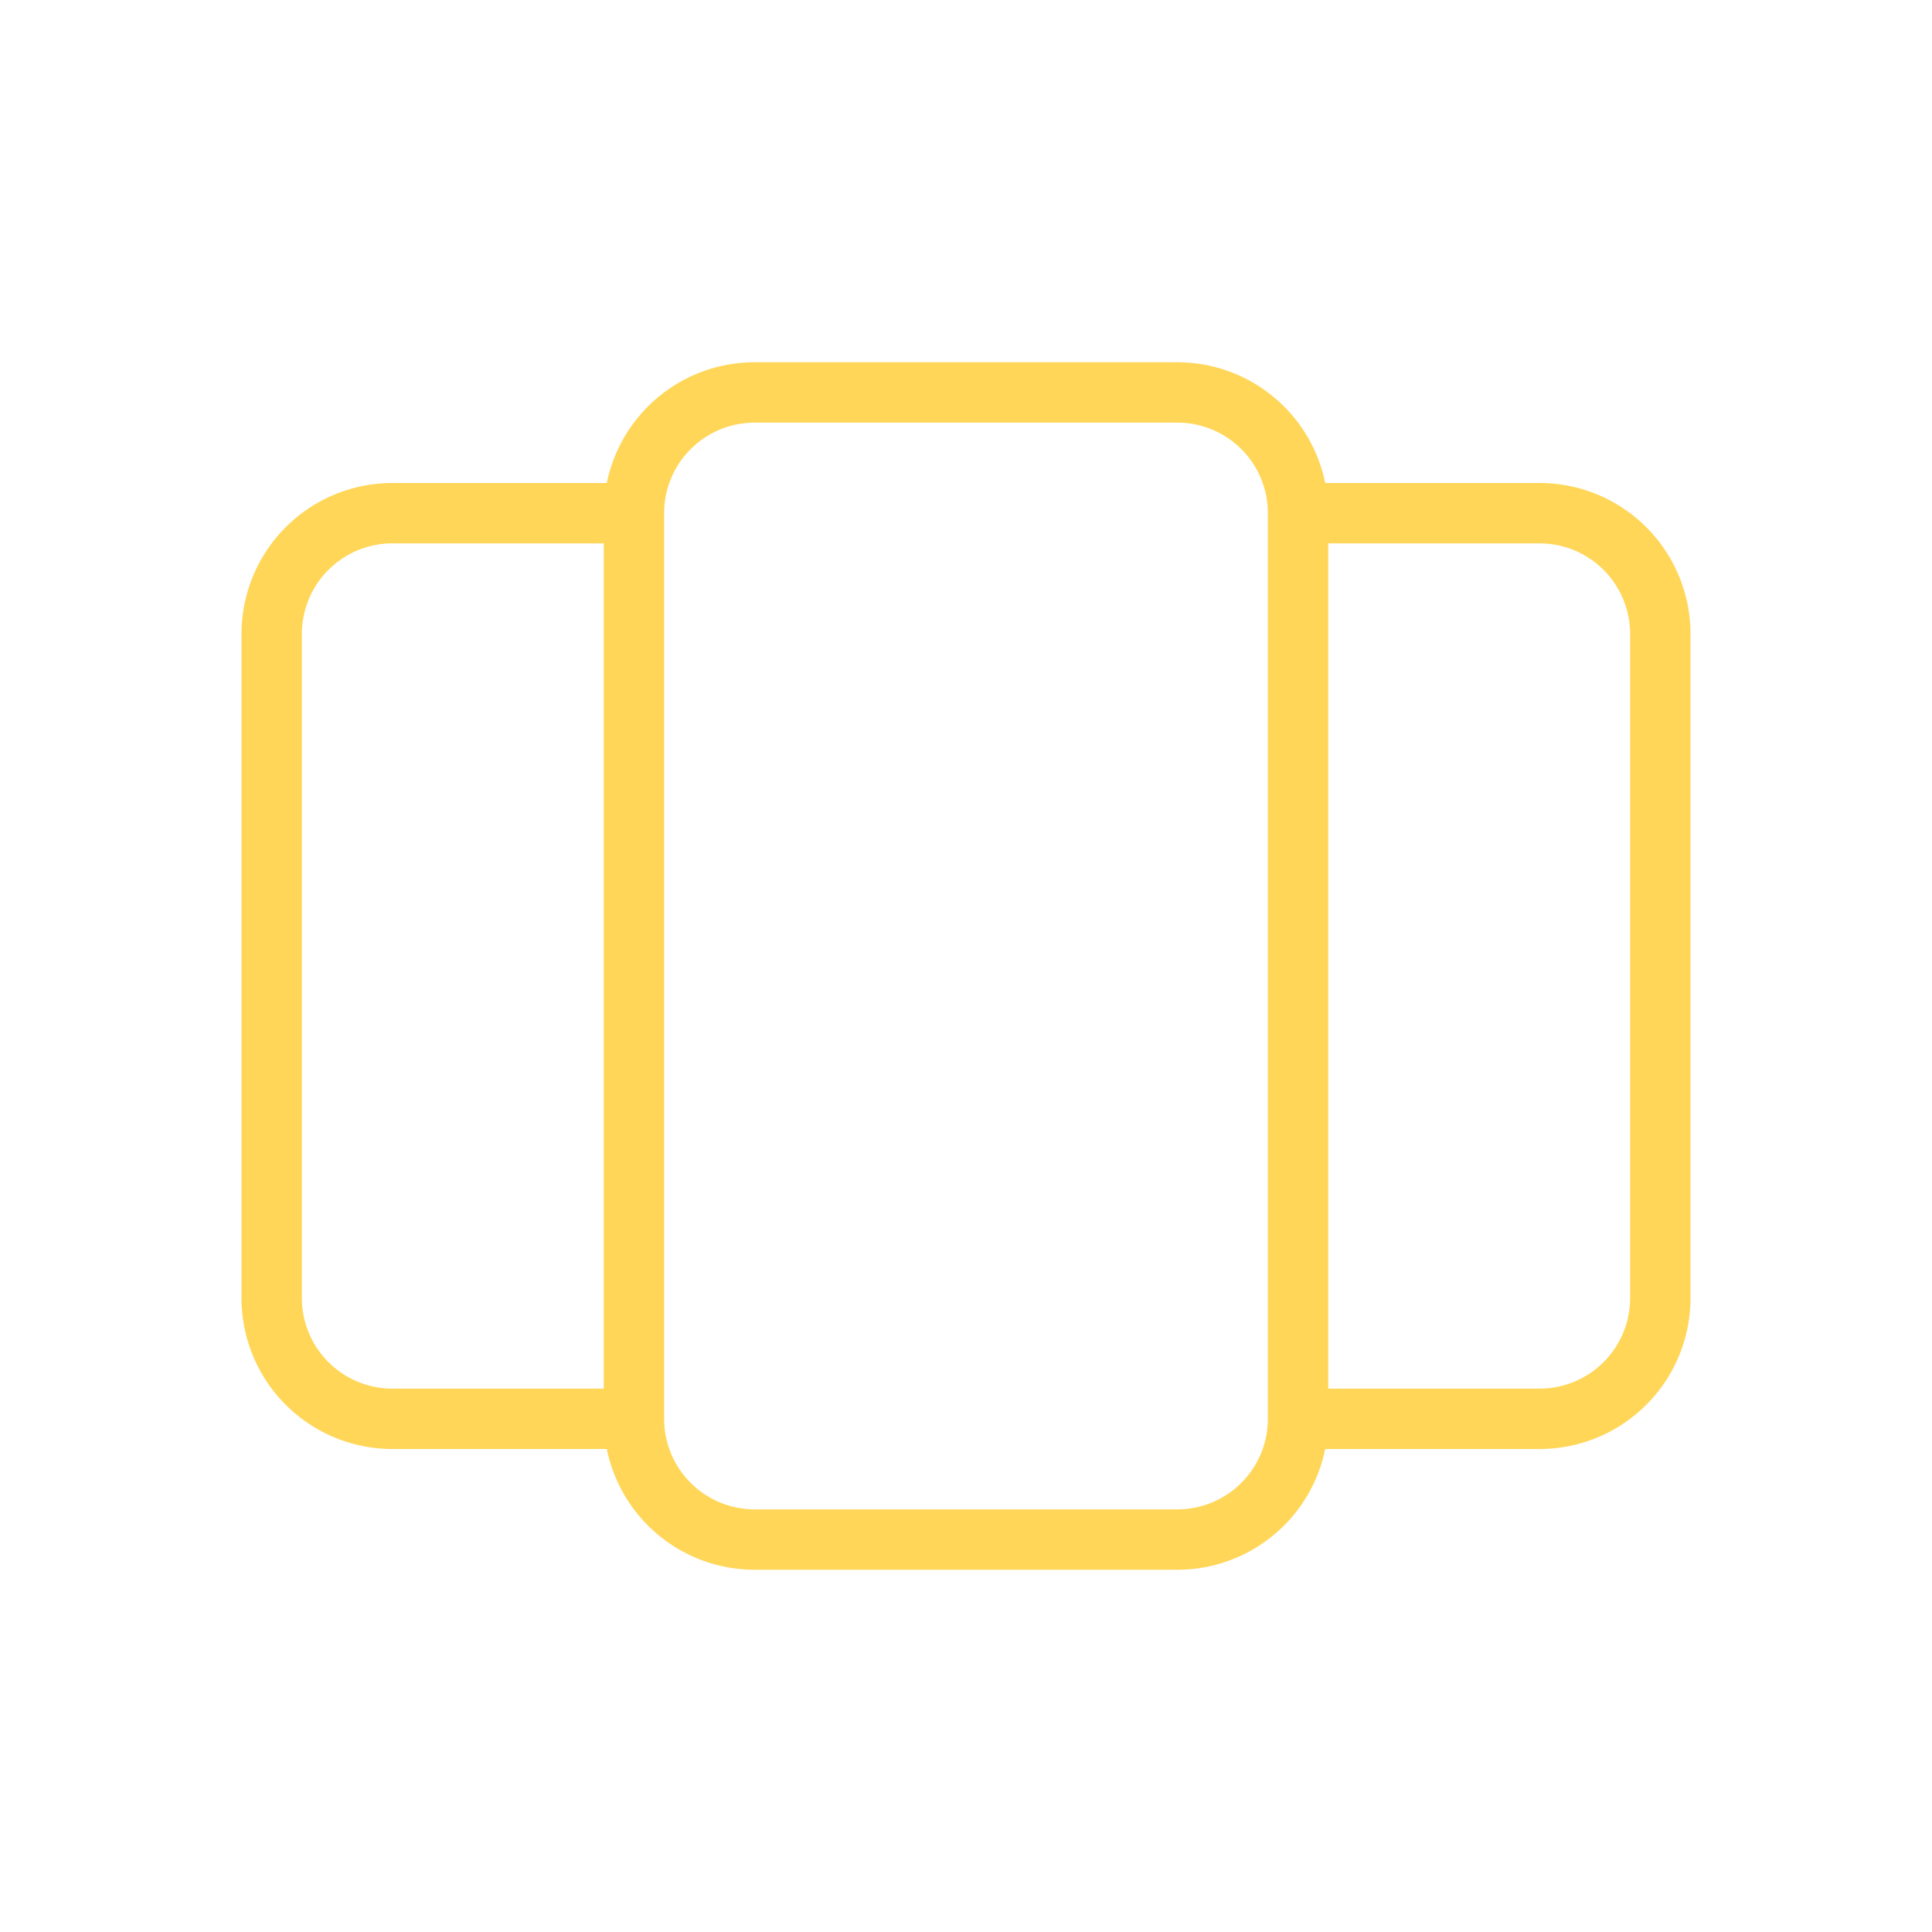
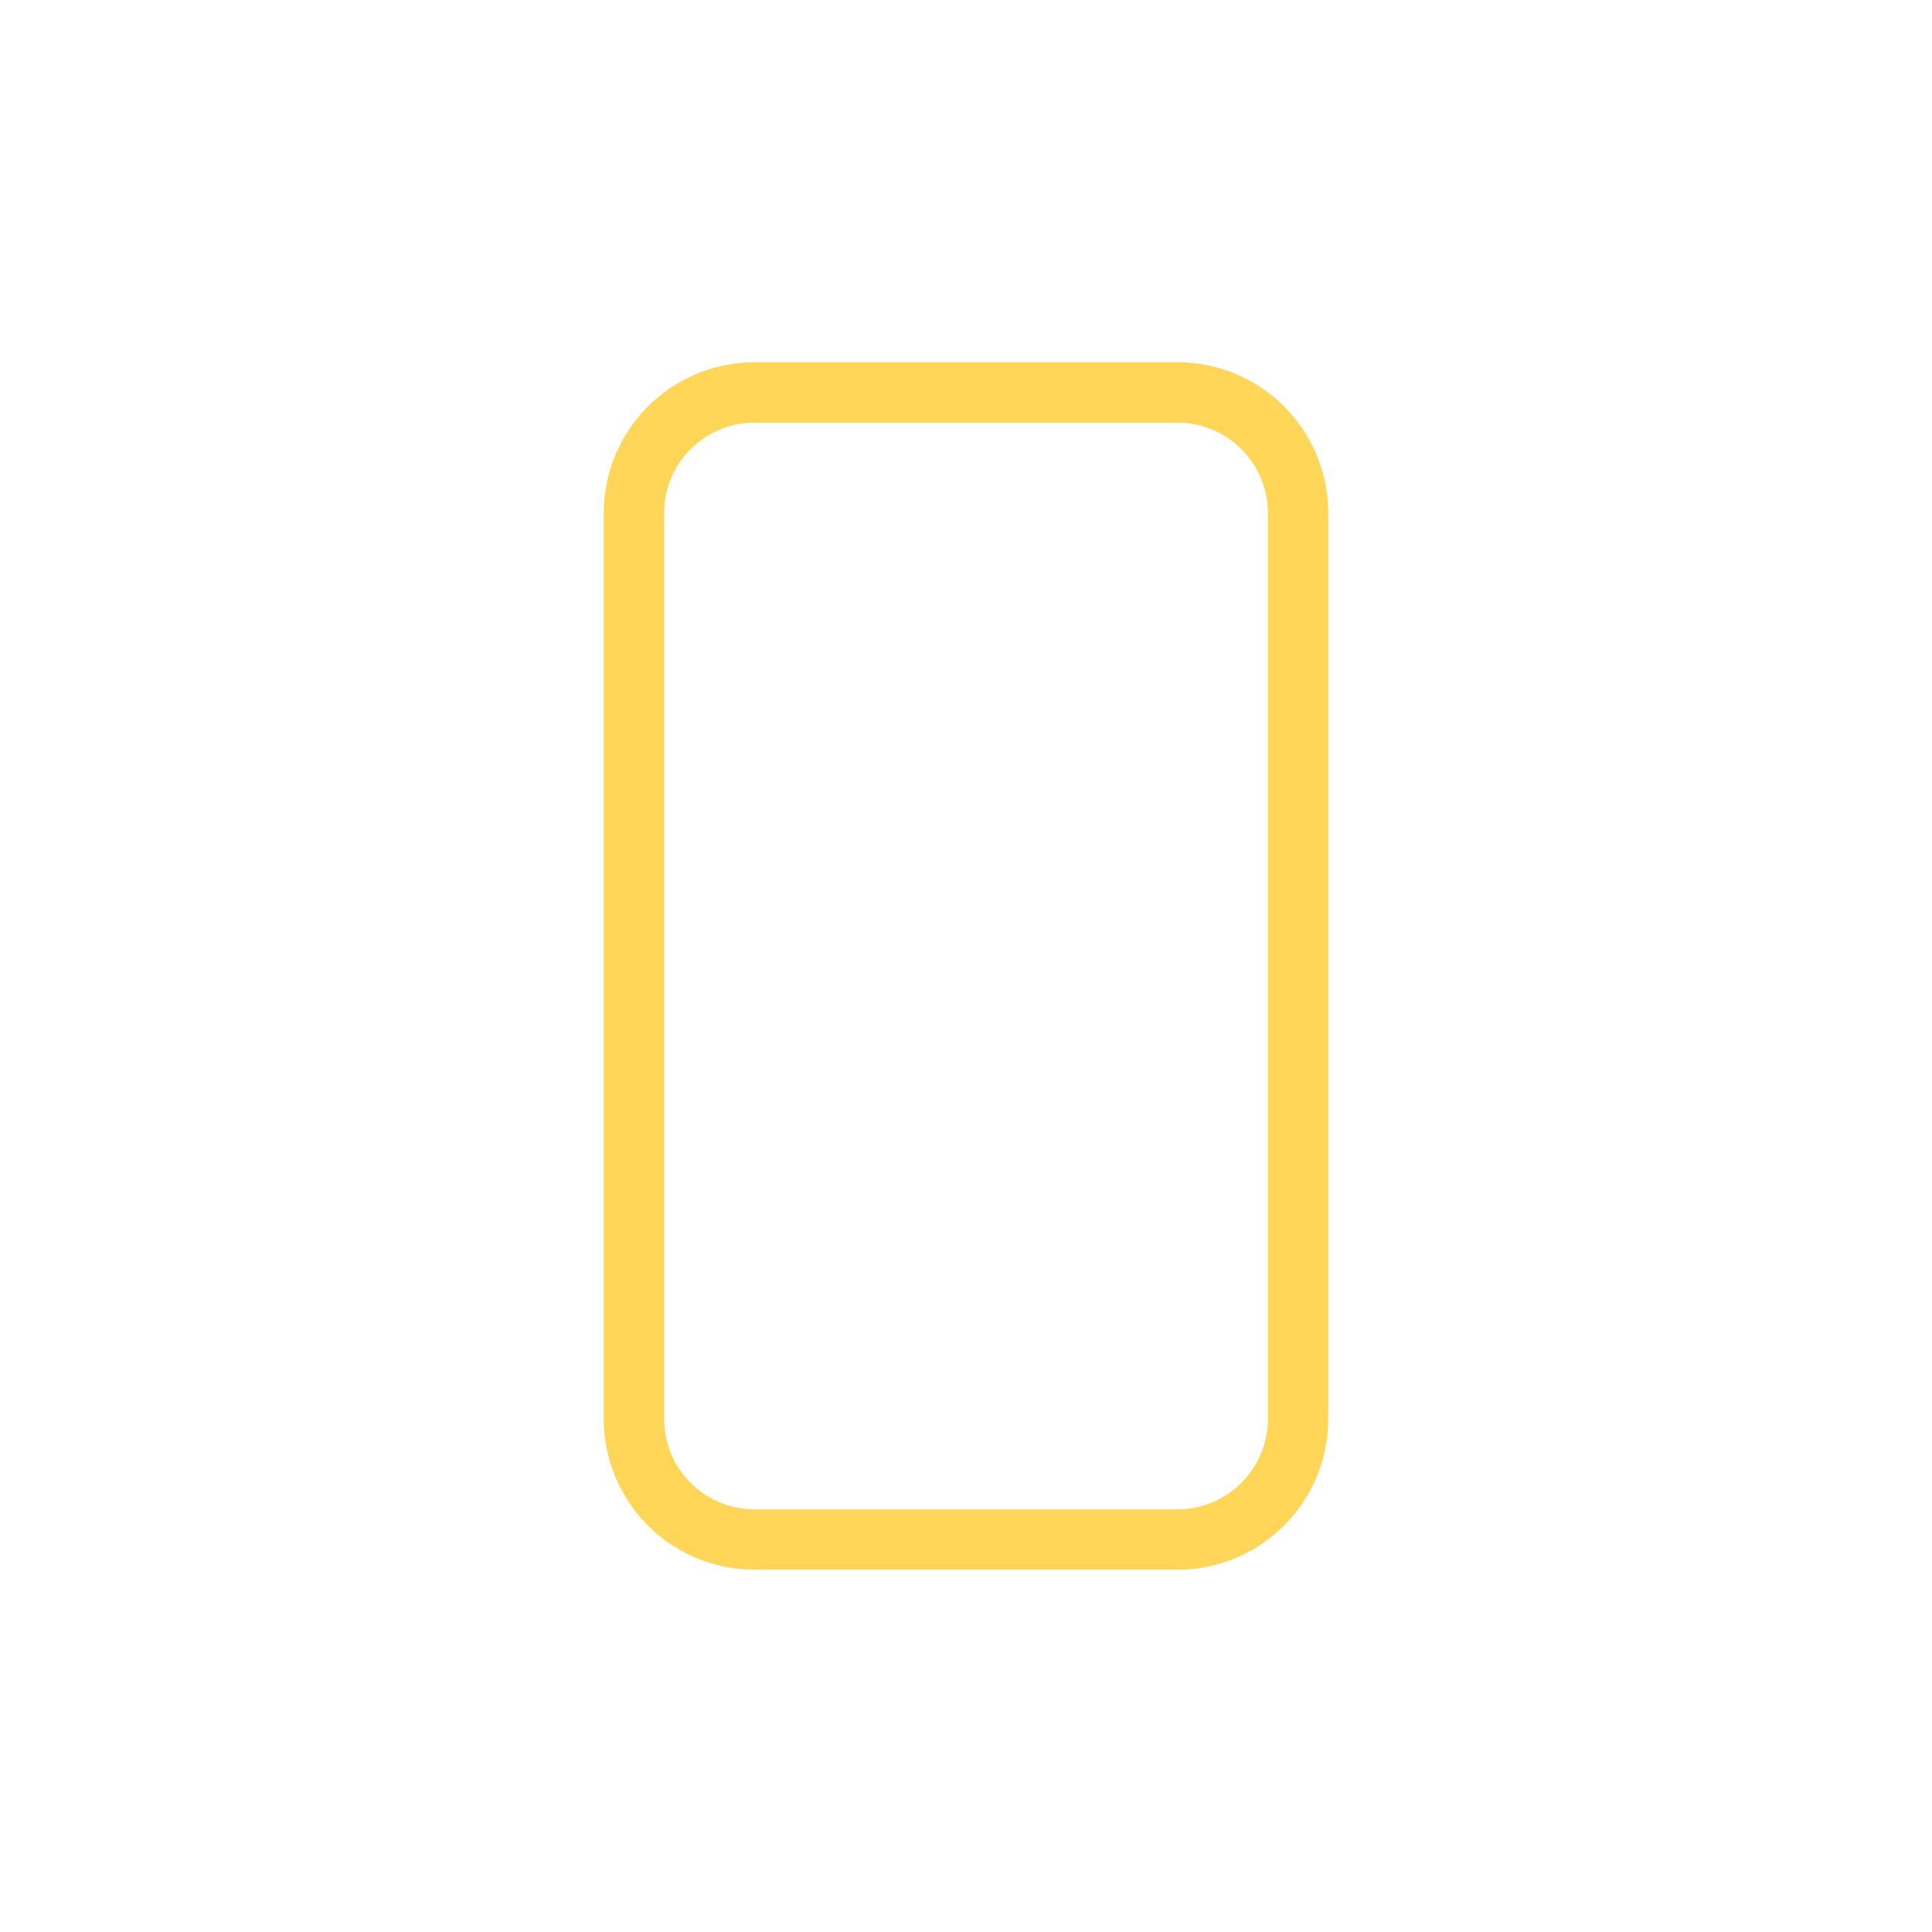
<svg xmlns="http://www.w3.org/2000/svg" width="64" height="64" fill="none">
  <path fill-rule="evenodd" clip-rule="evenodd" d="M20 17a5 5 0 015-5h14a5 5 0 015 5v30a5 5 0 01-5 5H25a5 5 0 01-5-5V17zm5-3a3 3 0 00-3 3v30a3 3 0 003 3h14a3 3 0 003-3V17a3 3 0 00-3-3H25z" fill="#FFD657" />
-   <path fill-rule="evenodd" clip-rule="evenodd" d="M13 18a3 3 0 00-3 3v22a3 3 0 003 3h7.5v2H13a5 5 0 01-5-5V21a5 5 0 015-5h7.5v2H13zm38 0h-7.5v-2H51a5 5 0 015 5v22a5 5 0 01-5 5h-7.5v-2H51a3 3 0 003-3V21a3 3 0 00-3-3z" fill="#FFD657" />
</svg>